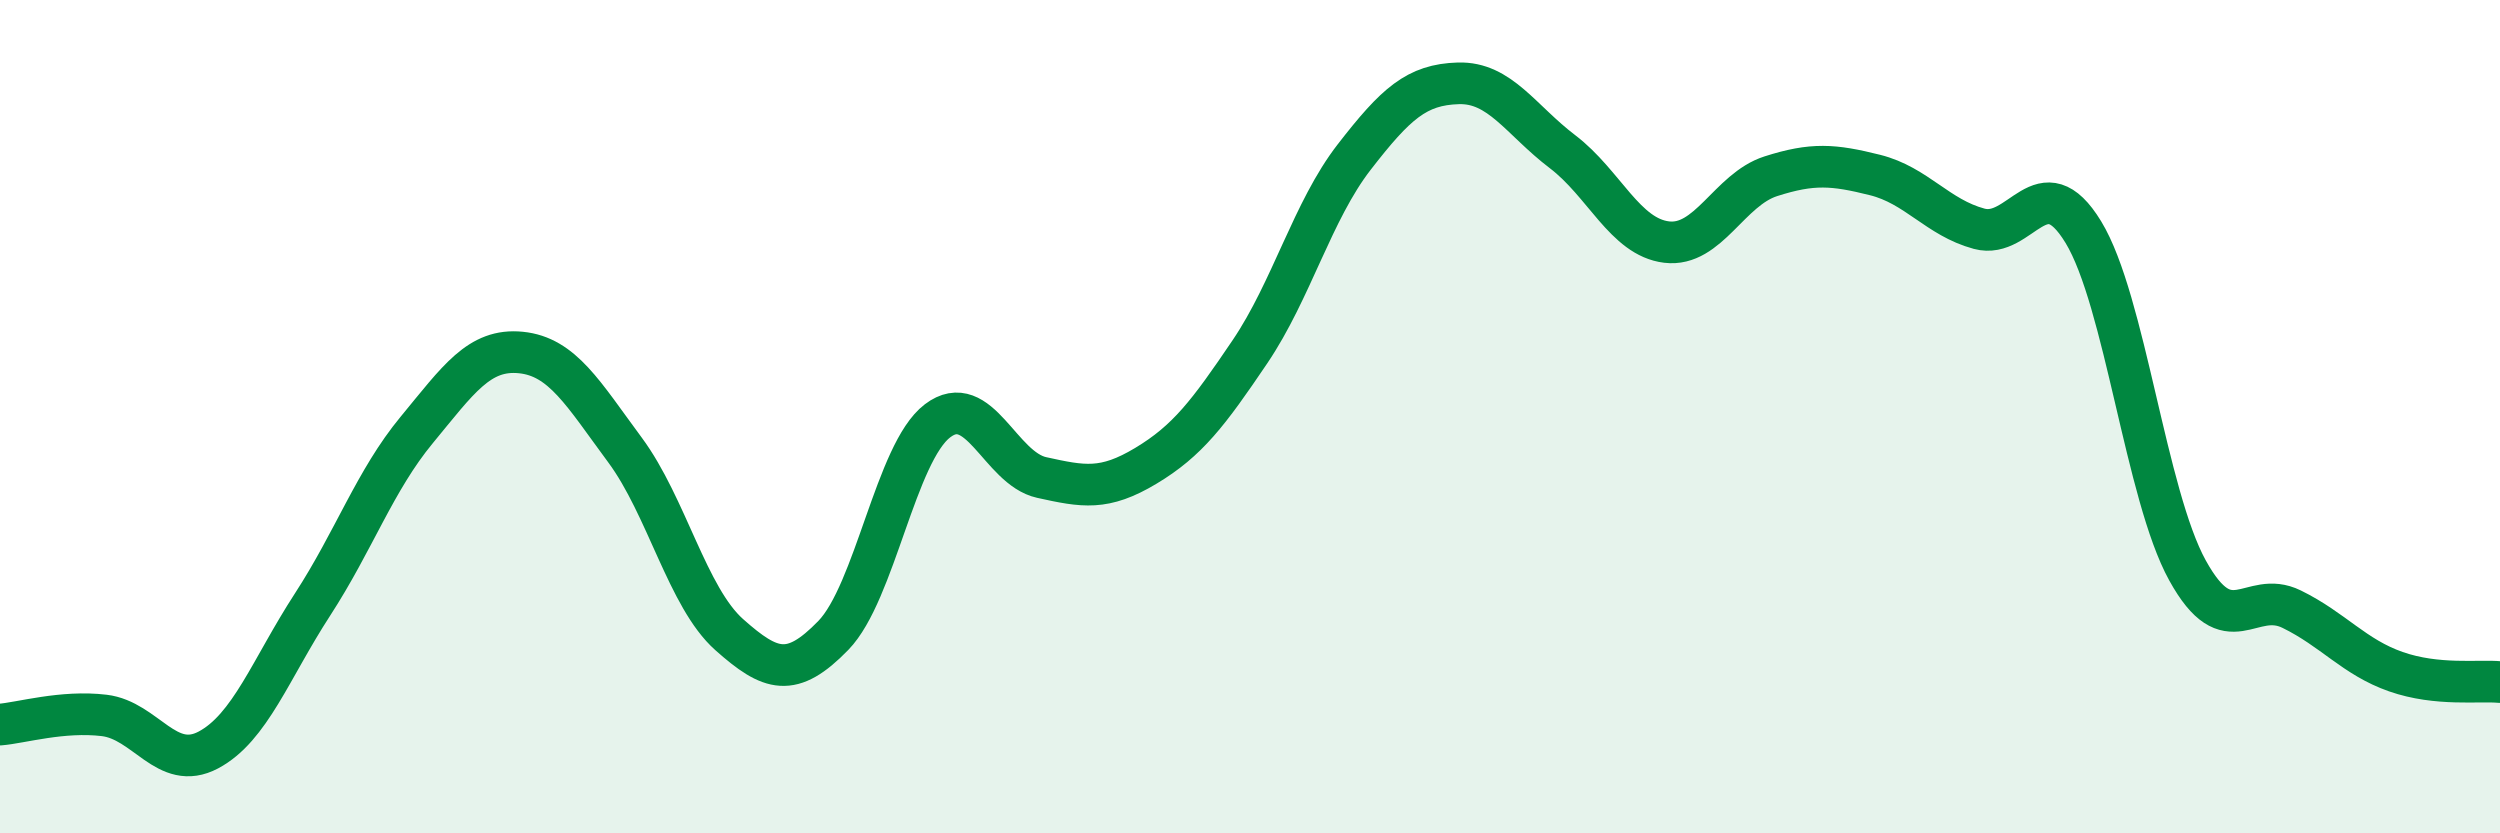
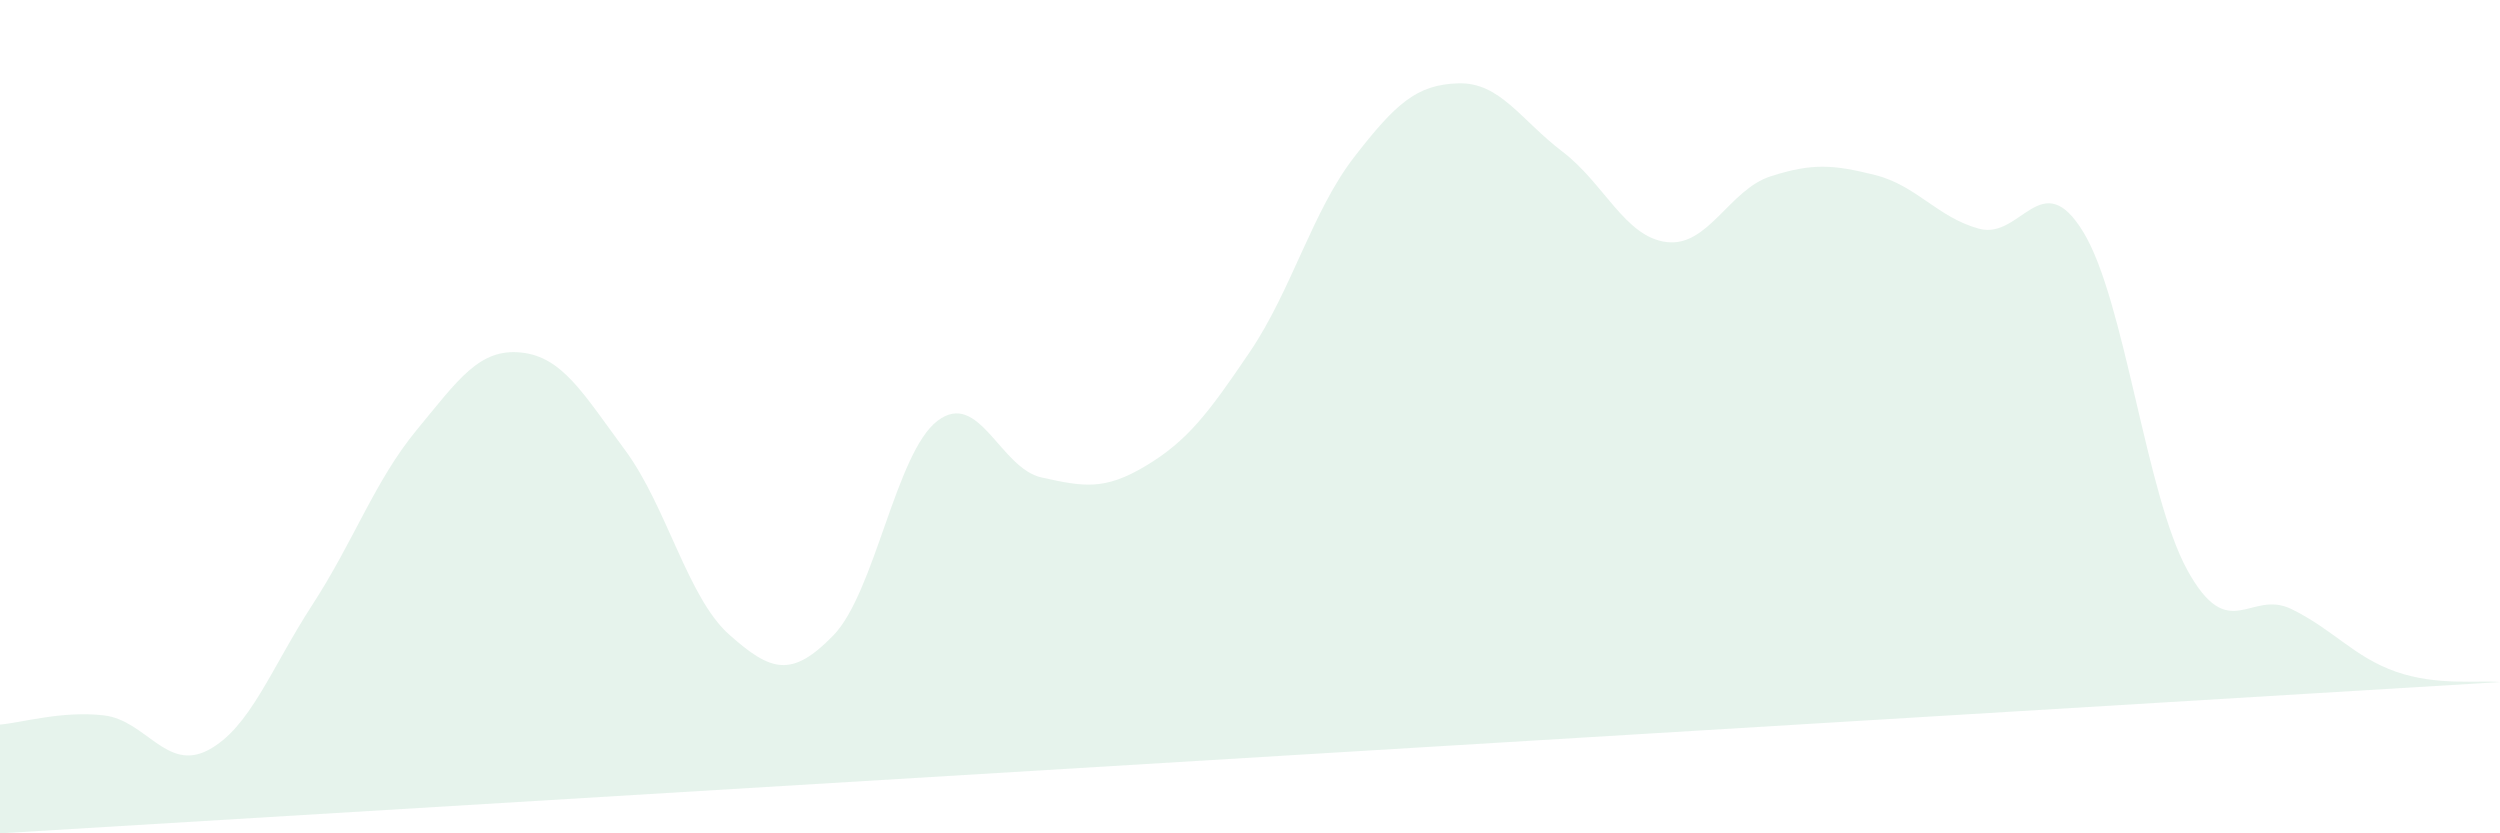
<svg xmlns="http://www.w3.org/2000/svg" width="60" height="20" viewBox="0 0 60 20">
-   <path d="M 0,17.39 C 0.5,17.35 1.5,17.05 2.5,17.17 C 3.5,17.29 4,18.53 5,18 C 6,17.47 6.5,16.05 7.5,14.51 C 8.5,12.97 9,11.53 10,10.32 C 11,9.11 11.5,8.36 12.5,8.46 C 13.5,8.56 14,9.45 15,10.8 C 16,12.15 16.5,14.34 17.5,15.23 C 18.5,16.12 19,16.28 20,15.25 C 21,14.22 21.5,10.86 22.5,10.1 C 23.5,9.34 24,11.24 25,11.46 C 26,11.68 26.5,11.78 27.5,11.18 C 28.5,10.58 29,9.92 30,8.44 C 31,6.96 31.5,5.06 32.5,3.77 C 33.5,2.48 34,2.03 35,2 C 36,1.97 36.5,2.88 37.5,3.64 C 38.5,4.4 39,5.69 40,5.81 C 41,5.93 41.5,4.55 42.5,4.23 C 43.5,3.91 44,3.95 45,4.2 C 46,4.45 46.5,5.22 47.5,5.49 C 48.5,5.76 49,3.93 50,5.57 C 51,7.21 51.5,11.88 52.5,13.69 C 53.5,15.5 54,14.13 55,14.62 C 56,15.11 56.5,15.77 57.5,16.12 C 58.5,16.47 59.5,16.32 60,16.37L60 20L0 20Z" fill="#008740" opacity="0.1" stroke-linecap="round" stroke-linejoin="round" />
-   <path d="M 0,17.39 C 0.5,17.35 1.5,17.05 2.5,17.17 C 3.5,17.29 4,18.53 5,18 C 6,17.47 6.5,16.05 7.5,14.51 C 8.5,12.97 9,11.53 10,10.32 C 11,9.11 11.5,8.36 12.5,8.46 C 13.5,8.56 14,9.45 15,10.8 C 16,12.15 16.5,14.34 17.5,15.23 C 18.5,16.12 19,16.28 20,15.25 C 21,14.22 21.5,10.86 22.5,10.1 C 23.5,9.34 24,11.24 25,11.46 C 26,11.68 26.5,11.78 27.5,11.18 C 28.5,10.58 29,9.92 30,8.44 C 31,6.96 31.5,5.06 32.5,3.77 C 33.5,2.48 34,2.03 35,2 C 36,1.97 36.5,2.88 37.5,3.64 C 38.5,4.4 39,5.69 40,5.81 C 41,5.93 41.5,4.55 42.5,4.23 C 43.5,3.91 44,3.95 45,4.2 C 46,4.45 46.5,5.22 47.5,5.49 C 48.5,5.76 49,3.93 50,5.57 C 51,7.21 51.5,11.88 52.5,13.69 C 53.5,15.5 54,14.13 55,14.62 C 56,15.11 56.5,15.77 57.5,16.12 C 58.5,16.47 59.5,16.32 60,16.37" stroke="#008740" stroke-width="1" fill="none" stroke-linecap="round" stroke-linejoin="round" />
+   <path d="M 0,17.39 C 0.5,17.35 1.5,17.05 2.5,17.17 C 3.5,17.29 4,18.53 5,18 C 6,17.47 6.5,16.05 7.5,14.51 C 8.5,12.97 9,11.53 10,10.32 C 11,9.11 11.5,8.36 12.5,8.46 C 13.5,8.56 14,9.45 15,10.8 C 16,12.15 16.5,14.34 17.5,15.23 C 18.5,16.12 19,16.28 20,15.25 C 21,14.22 21.5,10.86 22.5,10.1 C 23.5,9.34 24,11.24 25,11.46 C 26,11.68 26.5,11.78 27.5,11.18 C 28.5,10.58 29,9.92 30,8.44 C 31,6.96 31.5,5.06 32.5,3.77 C 33.5,2.48 34,2.03 35,2 C 36,1.97 36.5,2.88 37.5,3.64 C 38.5,4.4 39,5.69 40,5.81 C 41,5.93 41.5,4.55 42.5,4.23 C 43.5,3.91 44,3.95 45,4.2 C 46,4.45 46.5,5.22 47.5,5.49 C 48.5,5.76 49,3.93 50,5.57 C 51,7.21 51.5,11.88 52.5,13.69 C 53.5,15.5 54,14.13 55,14.62 C 56,15.11 56.5,15.77 57.5,16.12 C 58.5,16.47 59.5,16.32 60,16.37L0 20Z" fill="#008740" opacity="0.1" stroke-linecap="round" stroke-linejoin="round" />
</svg>